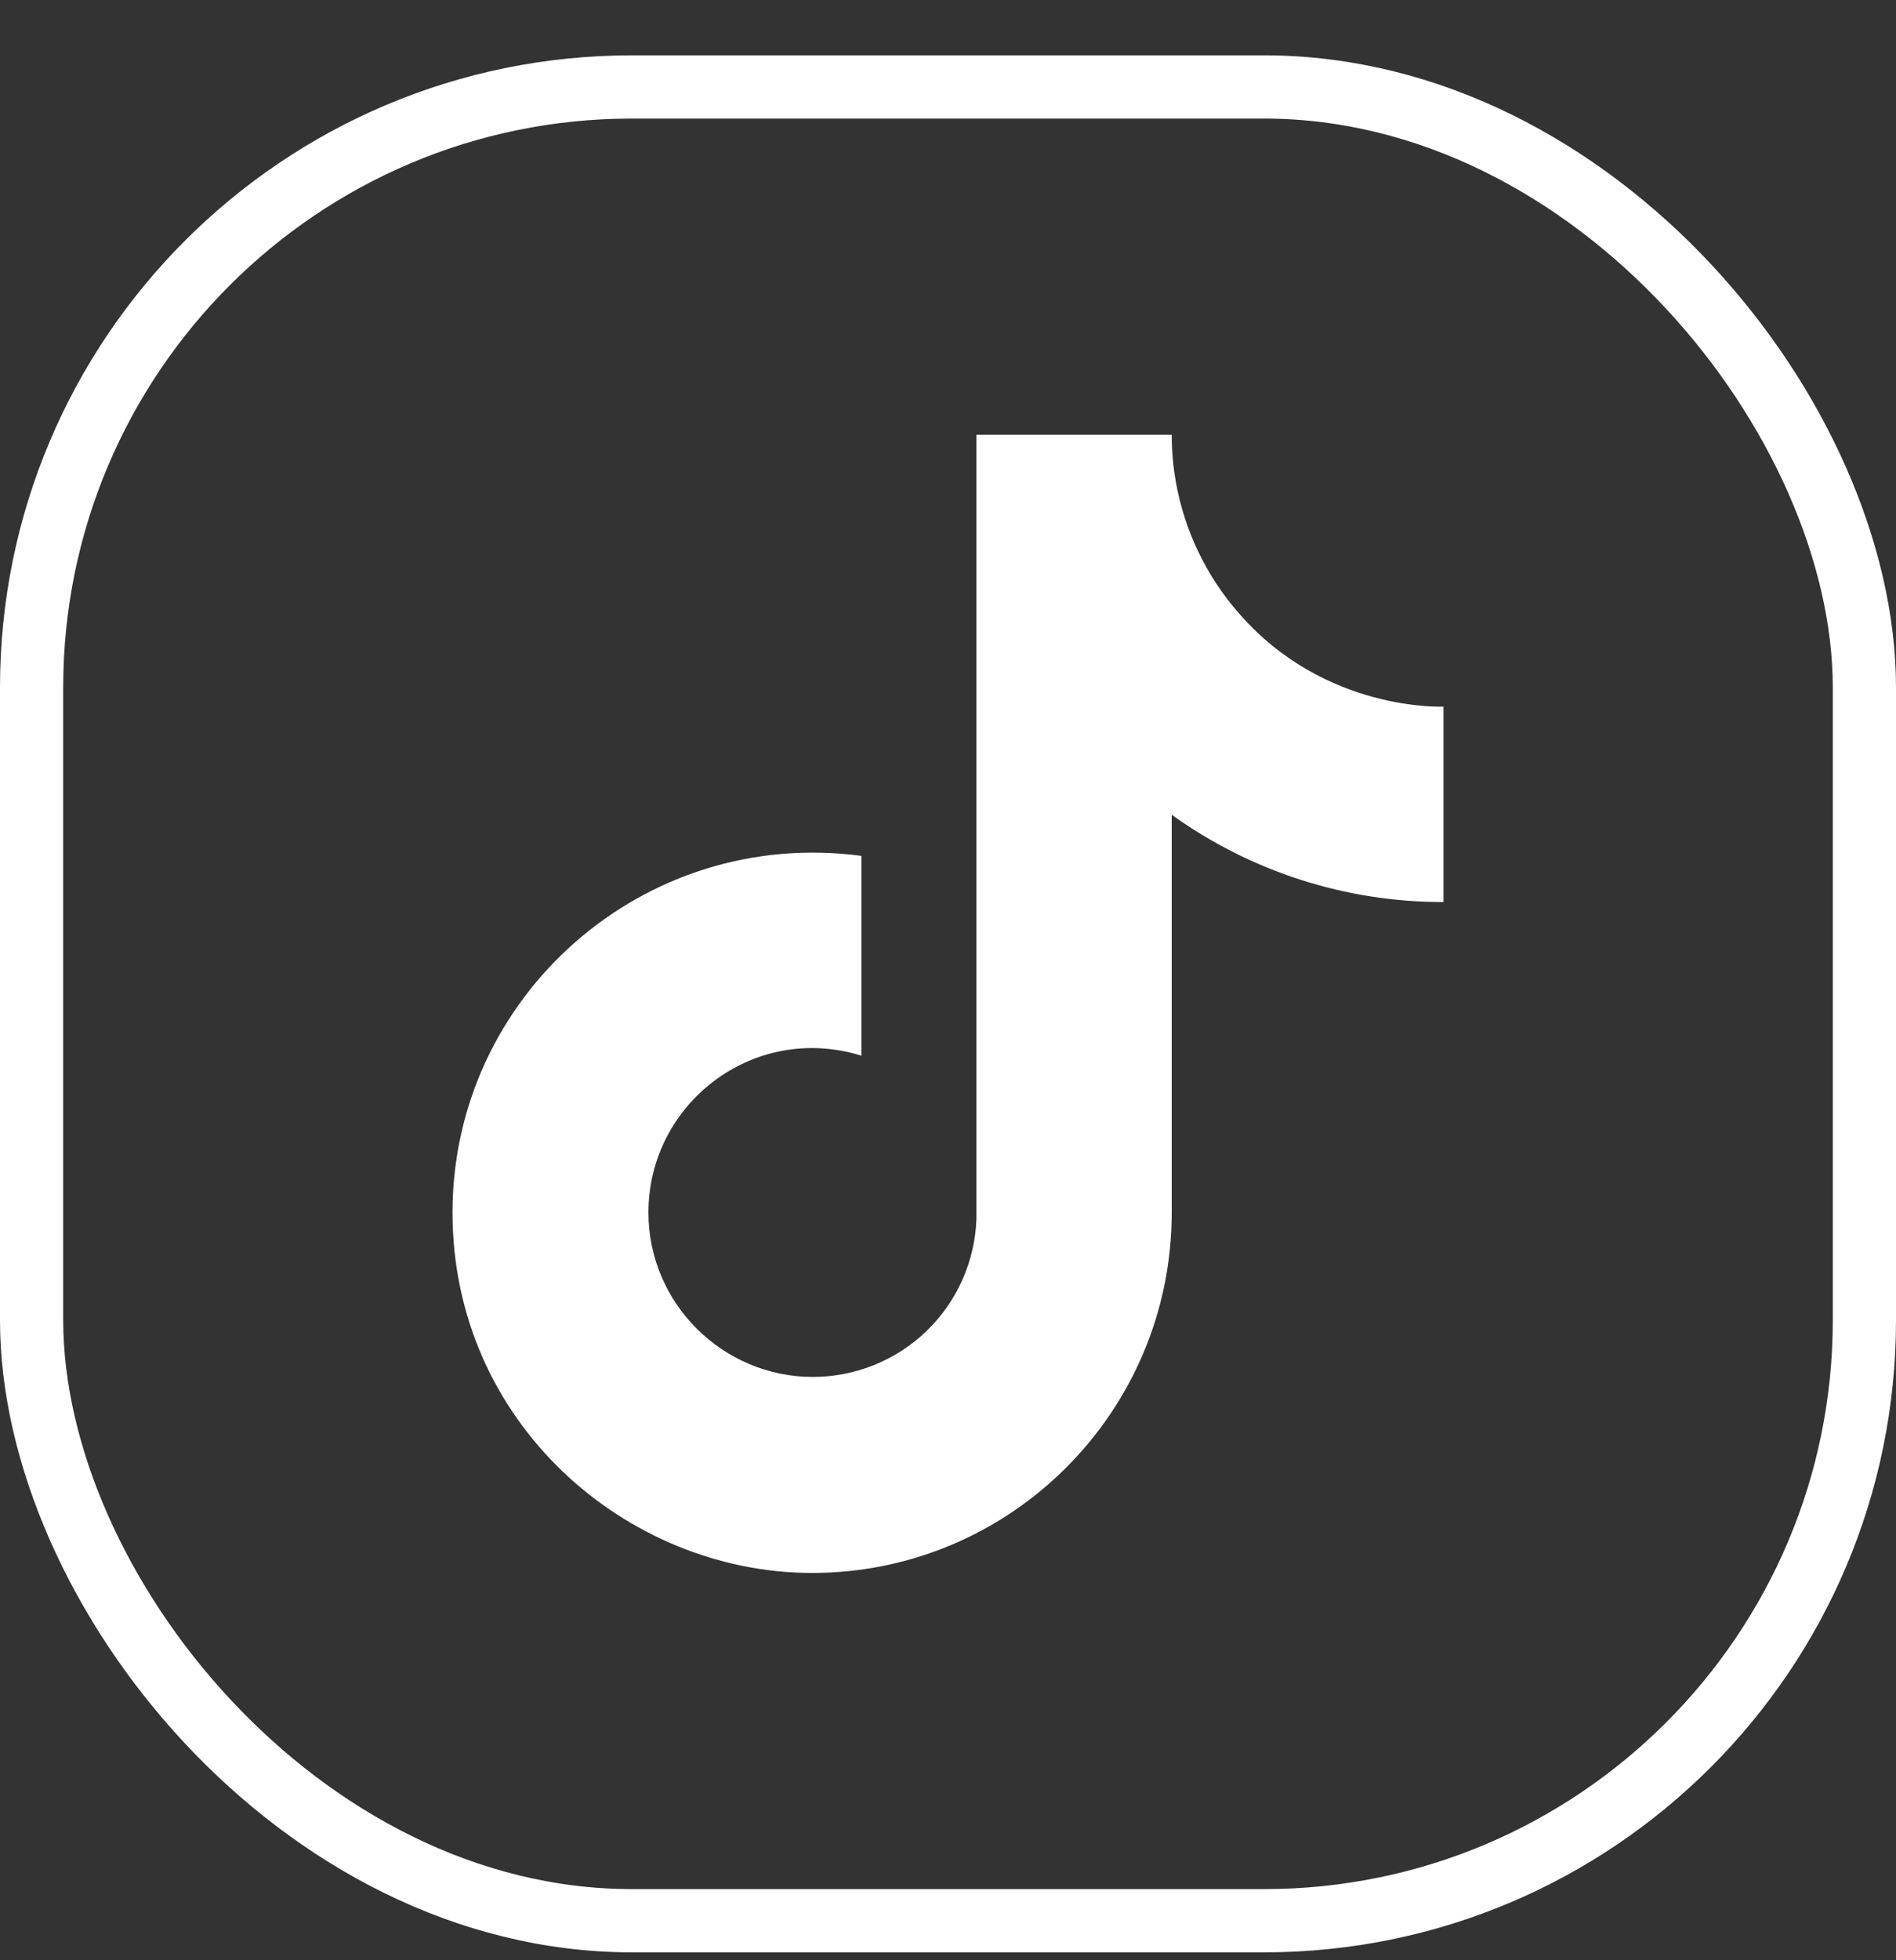
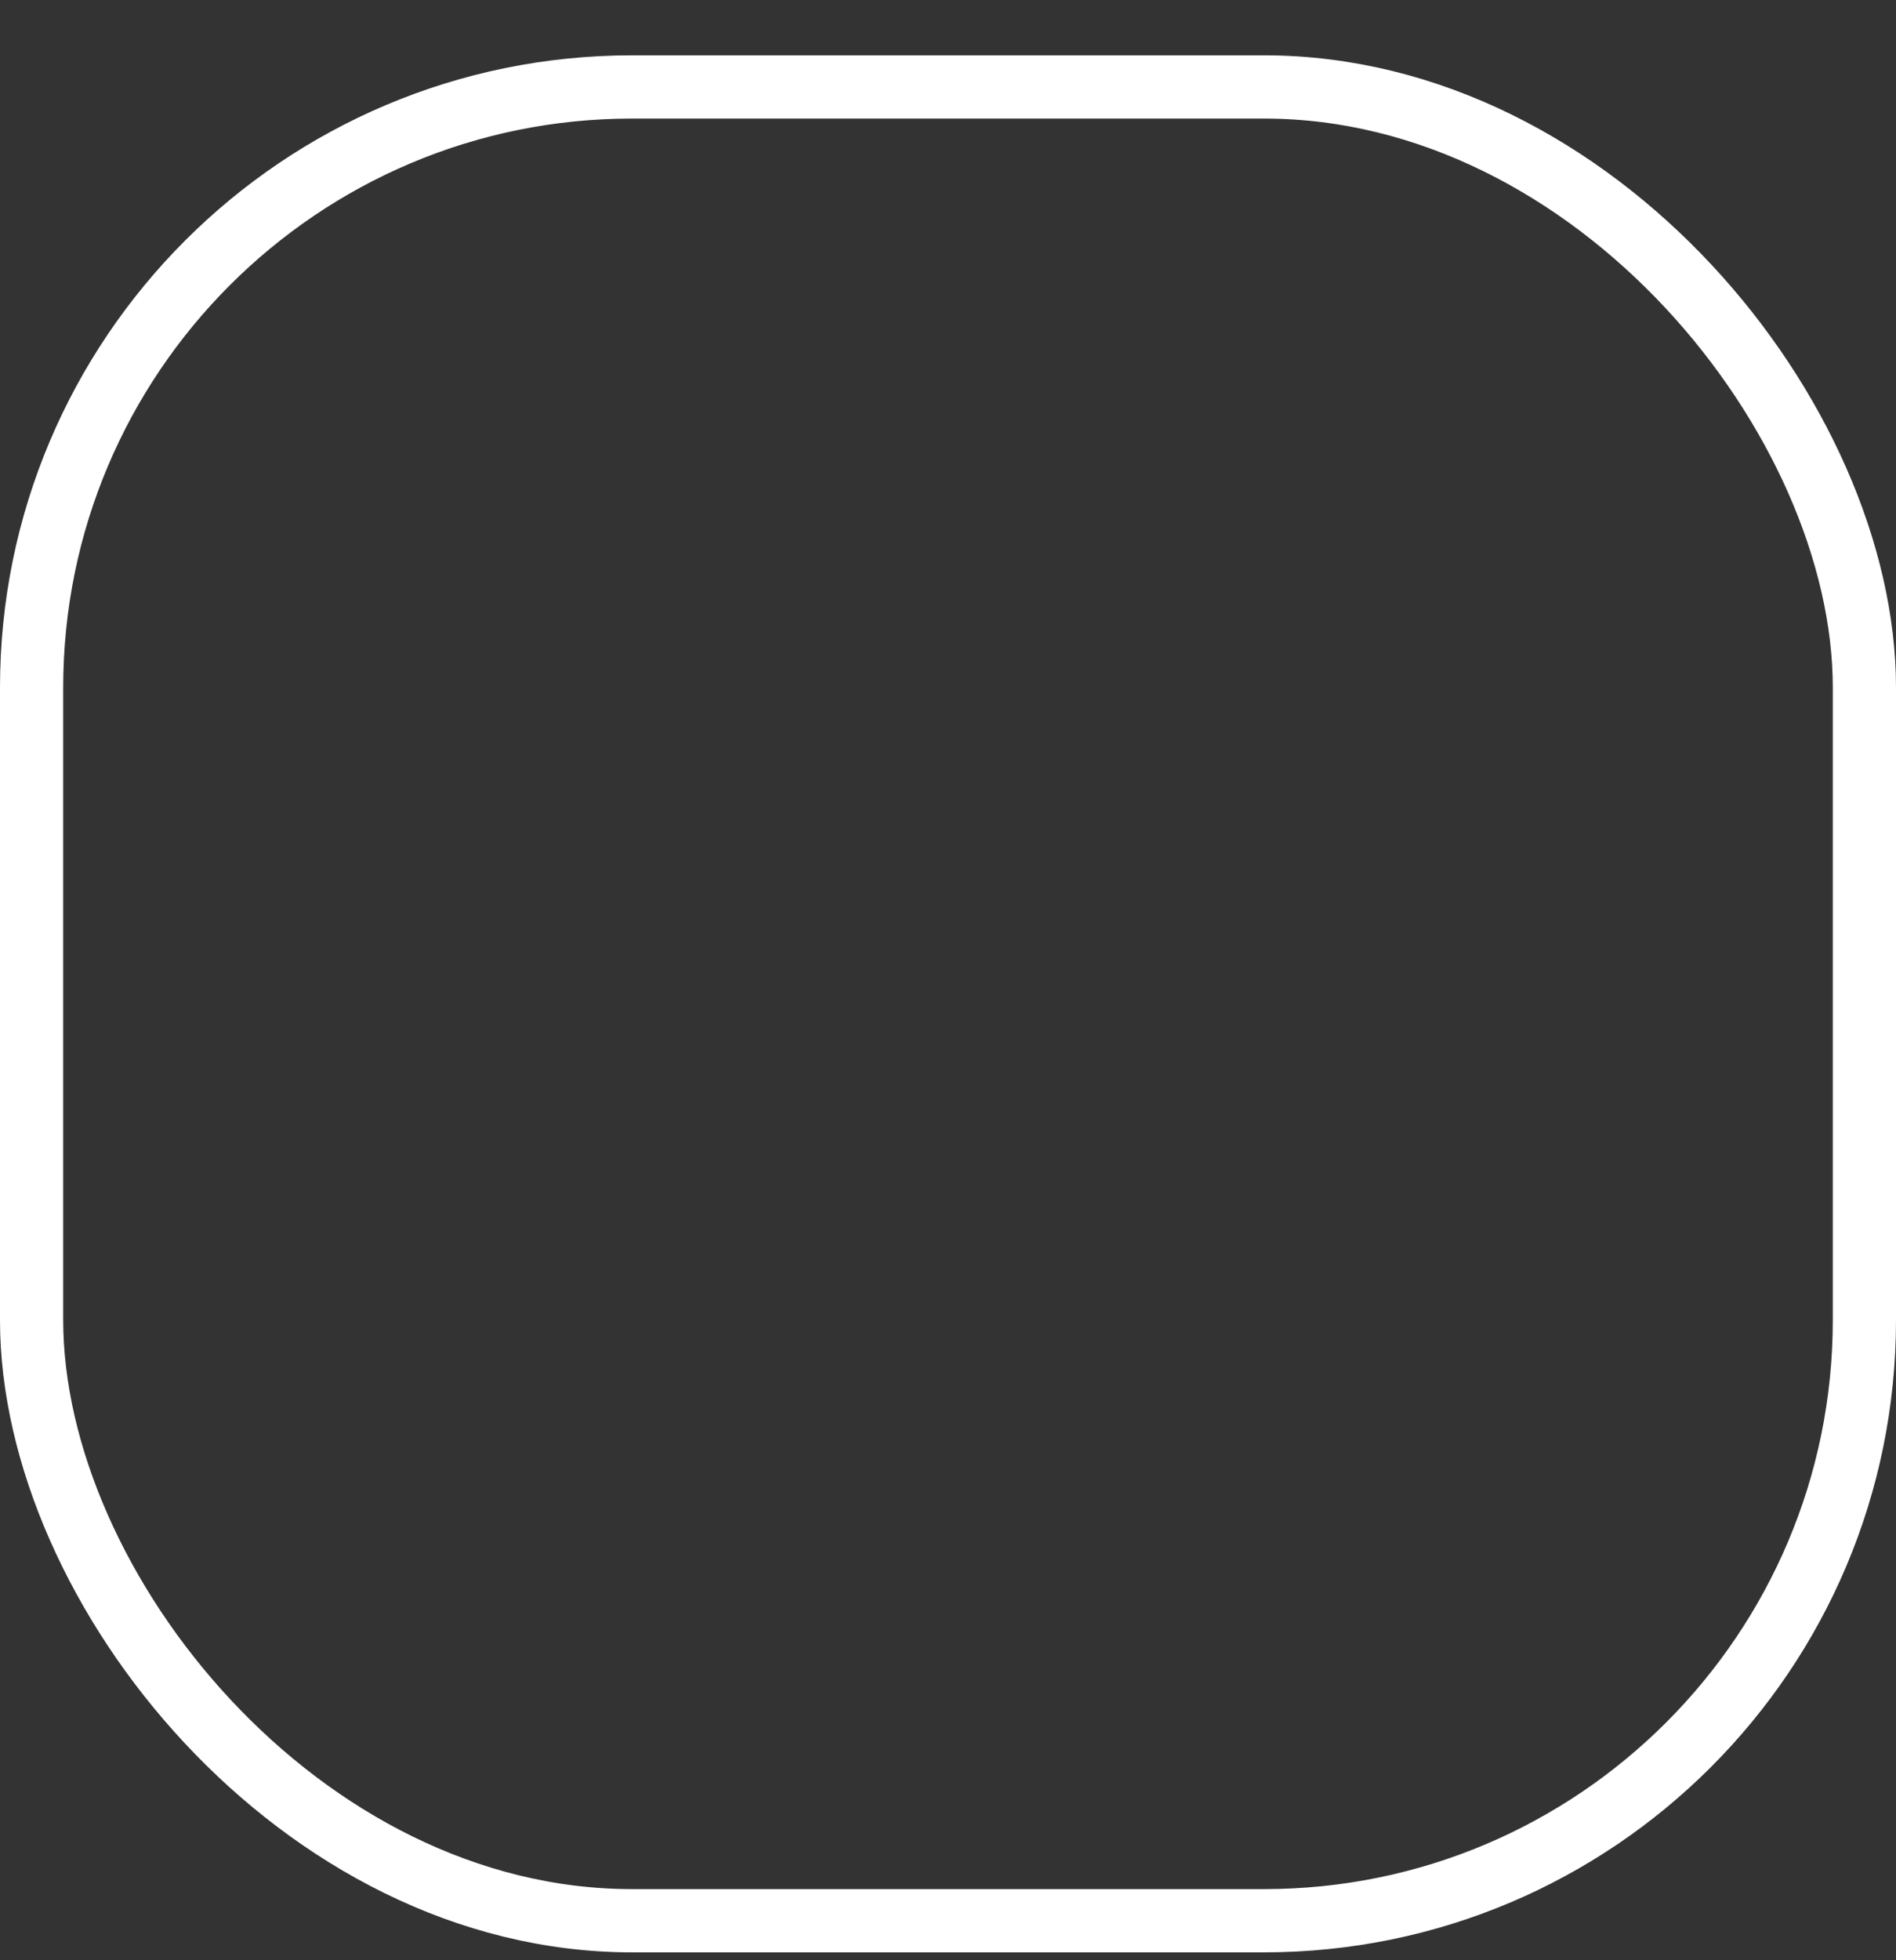
<svg xmlns="http://www.w3.org/2000/svg" width="30" height="31" viewBox="0 0 30 31" fill="none">
  <rect x="0" y="0" width="30" height="31" fill="#333333" stroke="none" />
  <rect x="0.5" y="1.375" width="29" height="29" rx="9.5" stroke="white" />
-   <path d="M19.6 9.695C18.917 8.915 18.54 7.912 18.54 6.875H15.45V19.275C15.427 19.946 15.144 20.582 14.661 21.049C14.177 21.515 13.532 21.775 12.86 21.775C11.44 21.775 10.26 20.615 10.26 19.175C10.26 17.455 11.92 16.165 13.63 16.695V13.535C10.18 13.075 7.16 15.755 7.16 19.175C7.16 22.505 9.92 24.875 12.85 24.875C15.99 24.875 18.54 22.325 18.54 19.175V12.885C19.793 13.785 21.297 14.268 22.84 14.265V11.175C22.84 11.175 20.96 11.265 19.6 9.695Z" fill="white" />
</svg>